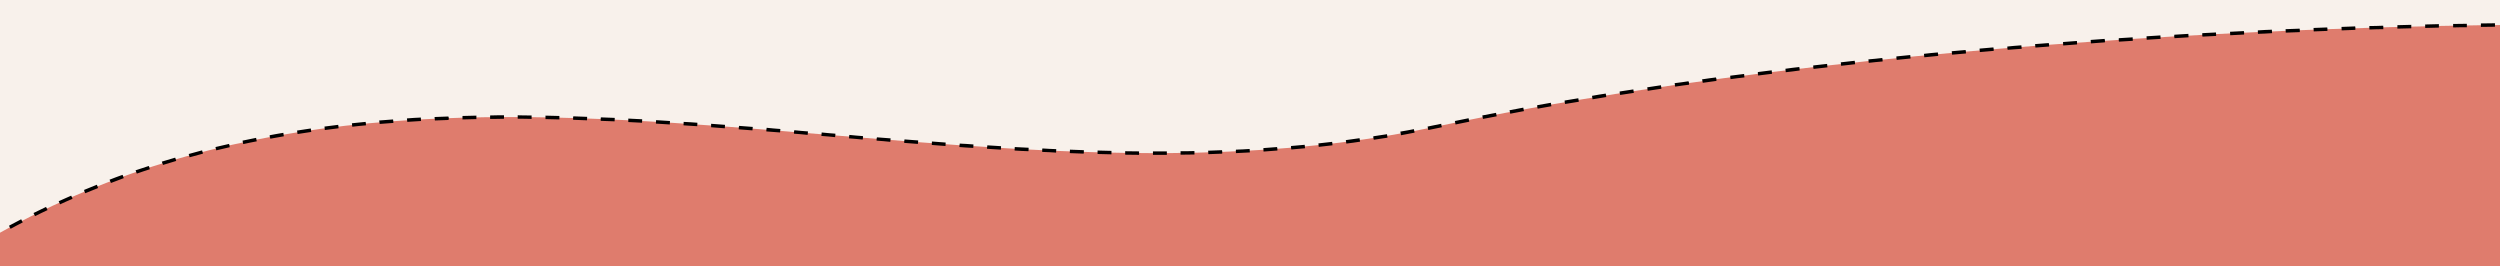
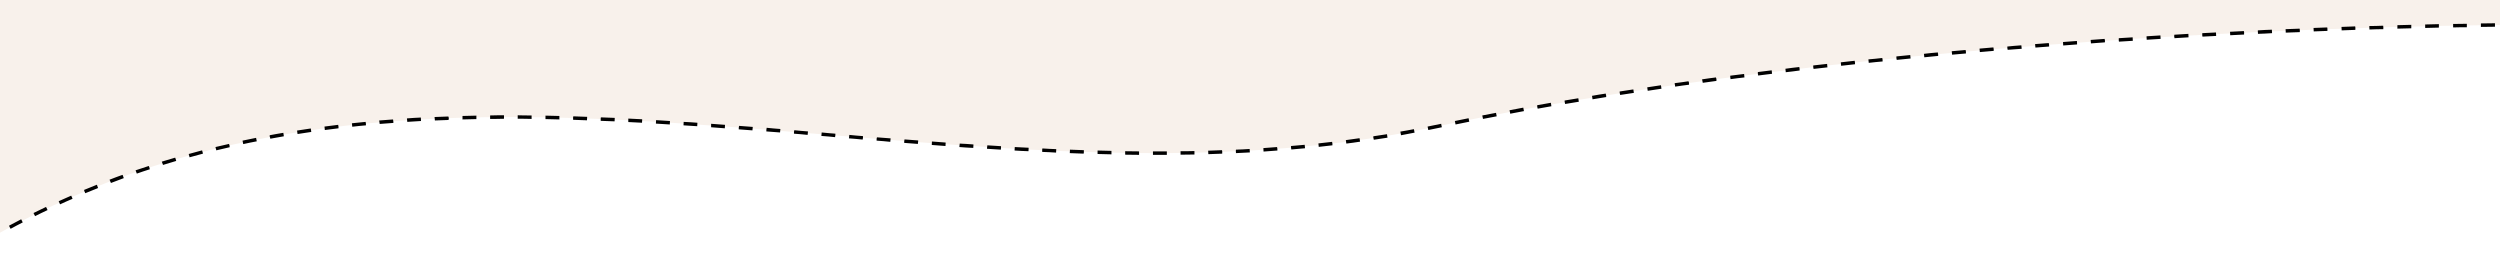
<svg xmlns="http://www.w3.org/2000/svg" version="1.1" id="Layer_1" x="0px" y="0px" viewBox="0 0 1440 153.5" style="enable-background:new 0 0 1440 153.5;" xml:space="preserve">
  <style type="text/css">
	.st0{fill:#DF7C6D;}
	.st1{fill:#F8F1EB;}
</style>
-   <rect x="-32.5" y="-17.6" class="st0" width="1498" height="192.9" />
  <path class="st1" d="M-29.5-1346.6c0,0,345.6-9,436.4-34.1c90.8-24.7,360.1-81.3,477.5-81.3c232.4,0,392.4,73.3,580.6-24.4V14.3  c0,0-349.3-2.1-638.6,58.8S231.8-20.8-32,153.5" />
  <path d="M406.9-1380.7l-0.1-0.5l0,0L406.9-1380.7z M1465-1486.5h0.5v-0.8l-0.7,0.4L1465-1486.5z M1465,14.3v0.5h0.5v-0.5H1465z   M826.4,73.1l0.1,0.5L826.4,73.1z M-31.7,153.9c1.1-0.7,2.2-1.5,3.4-2.2l-0.5-0.8c-1.1,0.7-2.3,1.5-3.4,2.2L-31.7,153.9z   M-21.6,147.4c2.3-1.4,4.5-2.8,6.8-4.2l-0.5-0.8c-2.3,1.4-4.5,2.8-6.8,4.2L-21.6,147.4z M-8,139.2c2.3-1.3,4.6-2.7,6.9-4l-0.5-0.9  c-2.3,1.3-4.6,2.6-7,4L-8,139.2z M5.9,131.4c2.3-1.3,4.7-2.5,7-3.7l-0.5-0.9c-2.3,1.2-4.7,2.5-7,3.7L5.9,131.4z M20,124.1  c2.4-1.2,4.8-2.4,7.2-3.5l-0.4-0.9c-2.4,1.1-4.8,2.3-7.2,3.5L20,124.1z M34.4,117.2c2.4-1.1,4.8-2.2,7.2-3.2l-0.4-0.9  c-2.4,1-4.8,2.1-7.2,3.2L34.4,117.2z M48.9,110.8c2.5-1,4.9-2,7.4-3l-0.4-0.9c-2.5,1-4.9,2-7.4,3L48.9,110.8z M63.7,104.9  c2.5-1,5-1.9,7.4-2.8l-0.3-0.9c-2.5,0.9-5,1.8-7.5,2.8L63.7,104.9z M78.7,99.5c2.5-0.9,5-1.7,7.5-2.5l-0.3-1c-2.5,0.8-5,1.7-7.6,2.5  L78.7,99.5z M93.8,94.6c2.5-0.8,5.1-1.6,7.6-2.3l-0.3-1c-2.6,0.8-5.1,1.5-7.7,2.3L93.8,94.6z M109.1,90.1c2.6-0.7,5.1-1.4,7.7-2.1  l-0.3-1c-2.6,0.7-5.1,1.4-7.7,2.1L109.1,90.1z M124.5,86.1c2.6-0.6,5.2-1.2,7.8-1.8l-0.2-1c-2.6,0.6-5.2,1.2-7.8,1.8L124.5,86.1z   M140,82.5c2.6-0.6,5.2-1.1,7.8-1.6l-0.2-1c-2.6,0.5-5.2,1.1-7.8,1.6L140,82.5z M155.6,79.4c2.6-0.5,5.2-1,7.8-1.4l-0.2-1  c-2.6,0.4-5.2,0.9-7.9,1.4L155.6,79.4z M171.3,76.7c2.6-0.4,5.2-0.8,7.9-1.2l-0.1-1c-2.6,0.4-5.3,0.8-7.9,1.2L171.3,76.7z   M187.1,74.4c2.6-0.3,5.3-0.7,7.9-1l-0.1-1c-2.6,0.3-5.3,0.7-7.9,1L187.1,74.4z M202.9,72.5c2.6-0.3,5.3-0.6,7.9-0.8l-0.1-1  c-2.6,0.3-5.3,0.5-7.9,0.8L202.9,72.5z M218.7,71c2.6-0.2,5.3-0.4,7.9-0.6l-0.1-1c-2.7,0.2-5.3,0.4-8,0.6L218.7,71z M234.6,69.7  c2.6-0.2,5.3-0.3,7.9-0.5l-0.1-1c-2.7,0.1-5.3,0.3-8,0.5L234.6,69.7z M250.5,68.9c2.6-0.1,5.3-0.2,8-0.3v-1c-2.7,0.1-5.3,0.2-8,0.3  V68.9z M266.4,68.3c2.7-0.1,5.3-0.1,8-0.2v-1c-2.7,0.1-5.3,0.1-8,0.2V68.3z M282.3,68c2.7,0,5.3,0,8-0.1v-1c-2.7,0-5.3,0-8,0.1V68z   M298.2,67.9c2.7,0,5.3,0,8,0.1v-1c-2.7,0-5.3,0-8-0.1V67.9z M314.2,68.1c2.7,0.1,5.3,0.1,8,0.2v-1c-2.7-0.1-5.3-0.1-8-0.2V68.1z   M330.1,68.5c2.7,0.1,5.3,0.2,8,0.3v-1c-2.7-0.1-5.3-0.2-8-0.3V68.5z M346,69.1c2.7,0.1,5.3,0.2,8,0.3v-1c-2.7-0.1-5.3-0.2-8-0.3  V69.1z M361.9,69.8c2.6,0.1,5.3,0.3,7.9,0.4l0.1-1c-2.7-0.1-5.3-0.3-7.9-0.4L361.9,69.8z M377.8,70.7c2.7,0.2,5.3,0.3,8,0.5l0.1-1  c-2.7-0.2-5.3-0.3-8-0.5L377.8,70.7z M393.7,71.7c2.6,0.2,5.3,0.3,7.9,0.5l0.1-1c-2.6-0.2-5.3-0.4-7.9-0.5L393.7,71.7z M409.6,72.8  c2.6,0.2,5.3,0.4,7.9,0.6l0.1-1c-2.7-0.2-5.3-0.4-8-0.6V72.8z M425.5,74c2.6,0.2,5.3,0.4,7.9,0.6l0.1-1c-2.6-0.2-5.3-0.4-7.9-0.6  L425.5,74z M441.4,75.2c2.6,0.2,5.3,0.4,7.9,0.6l0.1-1c-2.6-0.2-5.3-0.4-7.9-0.7L441.4,75.2z M457.3,76.5c2.6,0.2,5.3,0.4,7.9,0.7  l0.1-1c-2.6-0.2-5.3-0.4-7.9-0.7L457.3,76.5z M473.2,77.8c2.6,0.2,5.3,0.4,7.9,0.7l0.1-1c-2.6-0.2-5.3-0.4-7.9-0.7L473.2,77.8z   M489.1,79.2c2.6,0.2,5.3,0.4,7.9,0.7l0.1-1c-2.6-0.2-5.3-0.4-7.9-0.7L489.1,79.2z M504.9,80.5c2.6,0.2,5.3,0.4,7.9,0.7l0.1-1  c-2.6-0.2-5.3-0.4-7.9-0.7L504.9,80.5z M520.8,81.8c2.6,0.2,5.3,0.4,7.9,0.6l0.1-1c-2.6-0.2-5.3-0.4-7.9-0.6L520.8,81.8z M536.7,83  c2.6,0.2,5.3,0.4,7.9,0.6l0.1-1c-2.6-0.2-5.3-0.4-7.9-0.6L536.7,83z M552.6,84.2c2.7,0.2,5.3,0.4,8,0.5l0.1-1  c-2.7-0.2-5.3-0.4-7.9-0.5L552.6,84.2z M568.5,85.2c2.7,0.2,5.3,0.3,8,0.5l0.1-1c-2.6-0.2-5.3-0.3-7.9-0.5L568.5,85.2z M584.4,86.2  c2.7,0.2,5.3,0.3,8,0.4l0.1-1c-2.7-0.1-5.3-0.3-8-0.4L584.4,86.2z M600.3,87c2.7,0.1,5.3,0.2,8,0.4v-1c-2.7-0.1-5.3-0.2-8-0.4V87z   M616.3,87.7c2.7,0.1,5.3,0.2,8,0.3v-1c-2.7-0.1-5.3-0.2-8-0.3V87.7z M632.2,88.2c2.7,0.1,5.3,0.1,8,0.2v-1c-2.7-0.1-5.3-0.1-8-0.2  V88.2z M648.1,88.6c2.7,0,5.3,0.1,8,0.1v-1c-2.7,0-5.3-0.1-8-0.1V88.6z M664.1,88.7c2.7,0,5.3,0,8,0v-1c-2.7,0-5.3,0-8,0V88.7z   M680,88.6c2.7,0,5.3-0.1,8-0.1v-1c-2.7,0.1-5.3,0.1-8,0.1V88.6z M696,88.3c2.7-0.1,5.3-0.2,8-0.3v-1c-2.7,0.1-5.3,0.2-8,0.3V88.3z   M711.9,87.7c2.7-0.1,5.3-0.3,8-0.4l-0.1-1c-2.6,0.2-5.3,0.3-8,0.4L711.9,87.7z M727.8,86.8c2.7-0.2,5.3-0.4,8-0.6l-0.1-1  c-2.6,0.2-5.3,0.4-7.9,0.6V86.8z M743.7,85.6c2.6-0.2,5.3-0.5,7.9-0.7l-0.1-1c-2.6,0.2-5.3,0.5-7.9,0.7L743.7,85.6z M759.6,84.1  c2.6-0.3,5.3-0.6,7.9-0.9l-0.1-1c-2.6,0.3-5.3,0.6-7.9,0.9L759.6,84.1z M775.4,82.2c2.6-0.3,5.3-0.7,7.9-1.1l-0.1-1  c-2.6,0.4-5.3,0.7-7.9,1.1L775.4,82.2z M791.2,80c2.6-0.4,5.3-0.8,7.9-1.2l-0.2-1c-2.6,0.4-5.2,0.8-7.9,1.2L791.2,80z M806.9,77.4  c2.6-0.5,5.2-0.9,7.8-1.4l-0.2-1c-2.6,0.5-5.2,1-7.8,1.4L806.9,77.4z M822.6,74.4c1.3-0.3,2.6-0.5,3.9-0.8l-0.2-1  c-1.3,0.3-2.6,0.5-3.9,0.8L822.6,74.4z M826.5,73.6c1.3-0.3,2.6-0.5,3.9-0.8l-0.2-1c-1.3,0.3-2.6,0.5-3.9,0.8L826.5,73.6z   M838.3,71.2c2.6-0.5,5.2-1.1,7.9-1.6l-0.2-1c-2.6,0.5-5.3,1.1-7.9,1.6L838.3,71.2z M854.1,68c2.6-0.5,5.2-1,7.9-1.5l-0.2-1  c-2.6,0.5-5.2,1-7.9,1.5L854.1,68z M869.8,65c2.6-0.5,5.3-1,7.9-1.5l-0.2-1c-2.6,0.5-5.3,1-7.9,1.5L869.8,65z M885.6,62.2  c2.6-0.5,5.3-0.9,7.9-1.4l-0.2-1c-2.6,0.5-5.3,0.9-7.9,1.4L885.6,62.2z M901.4,59.4c2.6-0.5,5.3-0.9,7.9-1.3l-0.2-1  c-2.6,0.4-5.3,0.9-7.9,1.3L901.4,59.4z M917.3,56.7c2.6-0.4,5.3-0.9,7.9-1.3l-0.2-1c-2.6,0.4-5.3,0.8-7.9,1.3L917.3,56.7z   M933.1,54.2c2.6-0.4,5.3-0.8,7.9-1.2l-0.2-1c-2.6,0.4-5.3,0.8-7.9,1.2L933.1,54.2z M949,51.8c2.6-0.4,5.3-0.8,7.9-1.2l-0.1-1  c-2.6,0.4-5.3,0.8-7.9,1.2L949,51.8z M964.9,49.4c2.7-0.4,5.3-0.8,8-1.1l-0.1-1c-2.7,0.4-5.3,0.8-8,1.1L964.9,49.4z M980.8,47.2  c2.7-0.4,5.3-0.7,7.9-1.1l-0.1-1c-2.6,0.4-5.3,0.7-8,1.1L980.8,47.2z M996.7,45.1c2.7-0.3,5.3-0.7,8-1l-0.1-1c-2.7,0.3-5.3,0.7-8,1  L996.7,45.1z M1012.6,43c2.7-0.3,5.3-0.7,8-1l-0.1-1c-2.7,0.3-5.3,0.7-8,1L1012.6,43z M1028.6,41.1c2.7-0.3,5.3-0.6,8-1l-0.1-1  c-2.7,0.3-5.3,0.6-8,1L1028.6,41.1z M1044.5,39.2c2.7-0.3,5.3-0.6,8-0.9l-0.1-1c-2.7,0.3-5.3,0.6-8,0.9L1044.5,39.2z M1060.5,37.4  c2.7-0.3,5.3-0.6,8-0.9l-0.1-1c-2.7,0.3-5.3,0.6-8,0.9L1060.5,37.4z M1076.4,35.7c2.7-0.3,5.3-0.6,8-0.8l-0.1-1  c-2.7,0.3-5.3,0.6-8,0.8L1076.4,35.7z M1092.4,34c2.7-0.3,5.3-0.5,8-0.8l-0.1-1c-2.7,0.3-5.3,0.5-8,0.8L1092.4,34z M1108.4,32.5  c2.7-0.2,5.3-0.5,8-0.7l-0.1-1c-2.7,0.2-5.3,0.5-8,0.8L1108.4,32.5z M1124.4,31c2.7-0.2,5.3-0.5,8-0.7l-0.1-1  c-2.7,0.2-5.3,0.5-8,0.7L1124.4,31z M1140.4,29.5c2.7-0.2,5.3-0.5,8-0.7l-0.1-1c-2.7,0.2-5.3,0.5-8,0.7L1140.4,29.5z M1156.3,28.2  c2.7-0.2,5.4-0.4,8.1-0.6l-0.1-1c-2.7,0.2-5.4,0.4-8.1,0.7L1156.3,28.2z M1172.4,26.9c2.7-0.2,5.3-0.4,7.9-0.6l-0.1-1  c-2.6,0.2-5.3,0.4-7.9,0.6L1172.4,26.9z M1188.4,25.7c2.7-0.2,5.3-0.4,8-0.6l-0.1-1c-2.7,0.2-5.3,0.4-8,0.6L1188.4,25.7z   M1204.4,24.6c2.7-0.2,5.4-0.4,8.1-0.6l-0.1-1c-2.7,0.2-5.3,0.4-8,0.6V24.6z M1220.4,23.5c2.7-0.2,5.3-0.3,8-0.5l-0.1-1  c-2.6,0.2-5.3,0.3-7.9,0.5V23.5z M1236.5,22.4c2.7-0.2,5.4-0.3,8-0.5l-0.1-1c-2.7,0.2-5.3,0.3-8,0.5L1236.5,22.4z M1252.4,21.5  c2.7-0.2,5.4-0.3,8.1-0.5l-0.1-1c-2.7,0.2-5.4,0.3-8.1,0.5L1252.4,21.5z M1268.5,20.6c2.7-0.1,5.3-0.3,7.9-0.4v-1  c-2.6,0.1-5.3,0.3-7.9,0.4V20.6z M1284.6,19.8c2.7-0.1,5.4-0.3,8-0.4v-1c-2.7,0.1-5.3,0.3-8,0.4V19.8z M1300.6,19  c2.7-0.1,5.4-0.2,8.1-0.4l-0.1-1c-2.7,0.1-5.4,0.2-8.1,0.4L1300.6,19z M1316.6,18.3c2.7-0.1,5.4-0.2,8.1-0.3v-1  c-2.7,0.1-5.3,0.2-8.1,0.3V18.3z M1332.7,17.6c2.7-0.1,5.3-0.2,7.9-0.3v-1c-2.6,0.1-5.3,0.2-7.9,0.3V17.6z M1348.8,17  c2.7-0.1,5.3-0.2,7.9-0.3v-1c-2.6,0.1-5.2,0.2-7.9,0.3V17z M1364.8,16.5c2.7-0.1,5.4-0.2,8-0.2v-1c-2.6,0.1-5.3,0.2-7.9,0.2  L1364.8,16.5z M1380.9,16c2.7-0.1,5.4-0.1,8-0.2v-1c-2.6,0.1-5.2,0.1-8,0.2V16z M1396.9,15.6c2.7-0.1,5.4-0.1,7.9-0.2v-1  c-2.6,0.1-5.2,0.1-7.9,0.2V15.6z M1413,15.3c2.8-0.1,5.4-0.1,7.9-0.1v-1c-2.5,0-5.2,0.1-7.9,0.1V15.3z M1429,15  c2.9,0,5.6-0.1,8.1-0.1v-1c-2.5,0-5.2,0.1-8.1,0.1V15z M1445.2,14.9c3,0,5.7,0,8-0.1v-1c-2.4,0-5,0-8,0.1V14.9z M1461,14.8  c1.3,0,2.3,0,3,0c0.3,0,0.6,0,0.8,0c0.1,0,0.2,0,0.2,0l0,0l0,0l0,0l0,0l0,0c0,0,0,0,0-0.5s0-0.5,0-0.5l0,0l0,0l0,0l0,0  c0,0,0,0-0.1,0c0,0-0.1,0-0.2,0c-0.2,0-0.4,0-0.8,0c-0.7,0-1.7,0-3,0L1461,14.8L1461,14.8z M1465.5,14.3v-4h-1v4H1465.5z   M1465.5,2.3v-8h-1v8C1464.5,2.3,1465.5,2.3,1465.5,2.3z M1465.5-13.6v-8h-1v8H1465.5z M1465.5-29.6v-8h-1v8  C1464.5-29.6,1465.5-29.6,1465.5-29.6z M1465.5-45.6v-8h-1v8H1465.5z M1465.5-61.5v-8h-1v8H1465.5z M1465.5-77.5v-8h-1v8H1465.5z   M1465.5-93.5v-8h-1v8H1465.5z M1465.5-109.4v-8h-1v8H1465.5z M1465.5-125.4v-8h-1v8C1464.5-125.4,1465.5-125.4,1465.5-125.4z   M1465.5-141.4v-8h-1v8H1465.5z M1465.5-157.3v-8h-1v8H1465.5z M1465.5-173.3v-8h-1v8H1465.5z M1465.5-189.3v-8h-1v8H1465.5z   M1465.5-205.2v-8h-1v8H1465.5z M1465.5-221.2v-8h-1v8H1465.5z M1465.5-237.1v-8h-1v8H1465.5z M1465.5-253.1v-8h-1v8H1465.5z   M1465.5-269.1v-8h-1v8H1465.5z M1465.5-285v-8h-1v8H1465.5z M1465.5-301v-8h-1v8H1465.5z M1465.5-317v-8h-1v8H1465.5z   M1465.5-332.9v-8h-1v8H1465.5z M1465.5-348.9v-8h-1v8H1465.5z M1465.5-364.9v-8h-1v8H1465.5z M1465.5-380.8v-8h-1v8H1465.5z   M1465.5-396.8v-8h-1v8H1465.5z M1465.5-412.8v-8h-1v8H1465.5z M1465.5-428.7v-8h-1v8H1465.5z M1465.5-444.7v-8h-1v8H1465.5z   M1465.5-460.7v-8h-1v8H1465.5z M1465.5-476.6v-8h-1v8H1465.5z M1465.5-492.6v-8h-1v8H1465.5z M1465.5-508.6v-8h-1v8L1465.5-508.6  L1465.5-508.6z M1465.5-524.5v-8h-1v8H1465.5z M1465.5-540.5v-8h-1v8H1465.5z M1465.5-556.5v-8h-1v8H1465.5z M1465.5-572.4v-8h-1v8  H1465.5z M1465.5-588.4v-8h-1v8H1465.5z M1465.5-604.4v-8h-1v8H1465.5z M1465.5-620.3v-8h-1v8H1465.5z M1465.5-636.3v-8h-1v8H1465.5  z M1465.5-652.3v-8h-1v8H1465.5z M1465.5-668.2v-8h-1v8H1465.5z M1465.5-684.2v-8h-1v8H1465.5z M1465.5-700.2v-8h-1v8H1465.5z   M1465.5-716.1v-8h-1v8H1465.5z M1465.5-732.1v-8h-1v8H1465.5z M1465.5-748.1v-8h-1v8H1465.5z M1465.5-764v-8h-1v8H1465.5z   M1465.5-780v-8h-1v8H1465.5z M1465.5-796v-8h-1v8H1465.5z M1465.5-811.9v-8h-1v8H1465.5z M1465.5-827.9v-8h-1v8H1465.5z   M1465.5-843.9v-8h-1v8H1465.5z M1465.5-859.8v-8h-1v8H1465.5z M1465.5-875.8v-8h-1v8H1465.5z M1465.5-891.8v-8h-1v8H1465.5z   M1465.5-907.7v-8h-1v8H1465.5z M1465.5-923.7v-8h-1v8H1465.5z M1465.5-939.7v-8h-1v8H1465.5z M1465.5-955.6v-8h-1v8H1465.5z   M1465.5-971.6v-8h-1v8H1465.5z M1465.5-987.6v-8h-1v8H1465.5z M1465.5-1003.5v-8h-1v8H1465.5z M1465.5-1019.5v-8h-1v8H1465.5z   M1465.5-1035.4v-8h-1v8H1465.5z M1465.5-1051.4v-8h-1v8H1465.5z M1465.5-1067.4v-8h-1v8H1465.5z M1465.5-1083.3v-8h-1v8H1465.5z   M1465.5-1099.3v-8h-1v8H1465.5z M1465.5-1115.3v-8h-1v8H1465.5z M1465.5-1131.2v-8h-1v8H1465.5z M1465.5-1147.2v-8h-1v8H1465.5z   M1465.5-1163.2v-8h-1v8H1465.5z M1465.5-1179.1v-8h-1v8H1465.5z M1465.5-1195.1v-8h-1v8H1465.5z M1465.5-1211.1v-8h-1v8H1465.5z   M1465.5-1227v-8h-1v8H1465.5z M1465.5-1243v-8h-1v8H1465.5z M1465.5-1259v-8h-1v8H1465.5z M1465.5-1274.9v-8h-1v8H1465.5z   M1465.5-1290.9v-8h-1v8H1465.5z M1465.5-1306.9v-8h-1v8H1465.5z M1465.5-1322.8v-8h-1v8H1465.5z M1465.5-1338.8v-8h-1v8H1465.5z   M1465.5-1354.8v-8h-1v8H1465.5z M1465.5-1370.7v-8h-1v8H1465.5z M1465.5-1386.7v-8h-1v8H1465.5z M1465.5-1402.7v-8h-1v8H1465.5z   M1465.5-1418.6v-8h-1v8H1465.5z M1465.5-1434.6v-8h-1v8H1465.5z M1465.5-1450.6v-8h-1v8H1465.5z M1465.5-1466.5v-8h-1v8H1465.5z   M1465.5-1482.5v-4h-1v4H1465.5z M1464.8-1486.9c-1.2,0.6-2.4,1.2-3.6,1.8l0.5,0.9c1.2-0.6,2.4-1.2,3.6-1.8L1464.8-1486.9z   M1454-1481.5c-2.4,1.2-4.8,2.3-7.1,3.4l0.4,0.9c2.4-1.1,4.8-2.2,7.2-3.4L1454-1481.5z M1439.6-1474.8c-2.4,1.1-4.8,2.1-7.3,3.2  l0.4,0.9c2.4-1,4.9-2.1,7.3-3.2L1439.6-1474.8z M1425-1468.6c-2.5,1-4.9,2-7.4,2.9l0.4,0.9c2.5-0.9,4.9-1.9,7.4-2.9L1425-1468.6z   M1410.1-1462.9c-2.5,0.9-5,1.8-7.5,2.7l0.3,0.9c2.5-0.9,5-1.7,7.5-2.7L1410.1-1462.9z M1395.1-1457.7c-2.5,0.8-5.1,1.6-7.6,2.4  l0.3,1c2.6-0.8,5.1-1.6,7.7-2.4L1395.1-1457.7z M1379.8-1453.2c-2.6,0.7-5.1,1.4-7.7,2.1l0.2,1c2.6-0.7,5.2-1.4,7.7-2.1  L1379.8-1453.2z M1364.4-1449.1c-2.6,0.6-5.2,1.2-7.8,1.8l0.2,1c2.6-0.6,5.2-1.2,7.8-1.8L1364.4-1449.1z M1348.8-1445.7  c-2.6,0.5-5.2,1-7.8,1.5l0.2,1c2.6-0.5,5.2-1,7.8-1.5L1348.8-1445.7z M1333.2-1442.8c-2.6,0.4-5.2,0.8-7.9,1.2l0.1,1  c2.6-0.4,5.2-0.8,7.9-1.2L1333.2-1442.8z M1317.4-1440.5c-2.6,0.3-5.3,0.7-7.9,1l0.1,1c2.6-0.3,5.3-0.6,7.9-1L1317.4-1440.5z   M1301.6-1438.7c-2.6,0.3-5.3,0.5-7.9,0.7l0.1,1c2.7-0.2,5.3-0.5,7.9-0.7L1301.6-1438.7z M1285.7-1437.4c-2.7,0.2-5.3,0.3-7.9,0.5v1  c2.7-0.1,5.3-0.3,8-0.5L1285.7-1437.4z M1269.8-1436.6c-2.7,0.1-5.3,0.2-8,0.2v1c2.7-0.1,5.3-0.1,8-0.2V-1436.6z M1253.9-1436.2  c-2.7,0-5.3,0-8,0v1c2.7,0,5.3,0,8,0V-1436.2z M1238-1436.2c-2.7,0-5.3-0.1-8-0.1v1c2.7,0.1,5.3,0.1,8,0.1V-1436.2z M1222.1-1436.6  c-2.7-0.1-5.3-0.2-8-0.3v1c2.7,0.1,5.3,0.2,8,0.3V-1436.6z M1206.1-1437.2c-2.7-0.1-5.3-0.3-8-0.4l-0.1,1c2.7,0.2,5.3,0.3,8,0.4  L1206.1-1437.2z M1190.2-1438.2c-2.6-0.2-5.3-0.4-7.9-0.6l-0.1,1c2.7,0.2,5.3,0.4,7.9,0.6L1190.2-1438.2z M1174.3-1439.4  c-2.6-0.2-5.3-0.4-7.9-0.7l-0.1,1c2.7,0.2,5.3,0.4,7.9,0.7L1174.3-1439.4z M1158.5-1440.7c-2.6-0.2-5.3-0.5-7.9-0.7l-0.1,1  c2.7,0.3,5.3,0.5,7.9,0.7L1158.5-1440.7z M1142.6-1442.2c-2.6-0.3-5.3-0.5-7.9-0.8l-0.1,1c2.7,0.3,5.3,0.5,7.9,0.8L1142.6-1442.2z   M1126.8-1443.9c-2.6-0.3-5.3-0.6-7.9-0.8l-0.1,1c2.7,0.3,5.3,0.6,7.9,0.8L1126.8-1443.9z M1110.9-1445.6c-2.6-0.3-5.3-0.6-8-0.9  l-0.1,1c2.7,0.3,5.3,0.6,8,0.9L1110.9-1445.6z M1095.1-1447.3c-2.6-0.3-5.3-0.6-7.9-0.9l-0.1,1c2.7,0.3,5.3,0.6,7.9,0.9  L1095.1-1447.3z M1079.2-1449.1c-2.6-0.3-5.3-0.6-7.9-0.9l-0.1,1c2.6,0.3,5.3,0.6,7.9,0.9L1079.2-1449.1z M1063.3-1450.8  c-2.6-0.3-5.3-0.6-7.9-0.9l-0.1,1c2.7,0.3,5.3,0.6,7.9,0.9L1063.3-1450.8z M1047.5-1452.5c-2.6-0.3-5.3-0.6-7.9-0.8l-0.1,1  c2.6,0.3,5.3,0.5,7.9,0.8L1047.5-1452.5z M1031.6-1454.2c-2.6-0.3-5.3-0.5-7.9-0.8l-0.1,1c2.7,0.3,5.3,0.5,7.9,0.8L1031.6-1454.2z   M1015.8-1455.7c-2.7-0.2-5.3-0.5-8-0.7l-0.1,1c2.7,0.2,5.3,0.5,8,0.7L1015.8-1455.7z M999.9-1457.2c-2.6-0.2-5.3-0.5-8-0.7l-0.1,1  c2.7,0.2,5.3,0.4,8,0.7L999.9-1457.2z M984-1458.5c-2.6-0.2-5.3-0.4-7.9-0.6l-0.1,1c2.7,0.2,5.3,0.4,7.9,0.6L984-1458.5z   M968.1-1459.6c-2.6-0.2-5.3-0.3-7.9-0.5l-0.1,1c2.6,0.2,5.3,0.3,7.9,0.5L968.1-1459.6z M952.2-1460.6c-2.6-0.1-5.3-0.3-8-0.4v1  c2.7,0.1,5.3,0.3,8,0.4V-1460.6z M936.3-1461.4c-2.7-0.1-5.3-0.2-8-0.3v1c2.7,0.1,5.3,0.2,8,0.3V-1461.4z M920.3-1462  c-2.6-0.1-5.3-0.2-8-0.2v1c2.7,0.1,5.3,0.1,8,0.2V-1462z M904.3-1462.4c-2.6,0-5.3-0.1-7.9-0.1v1c2.7,0,5.3,0.1,7.9,0.1V-1462.4z   M888.4-1462.5c-1.3,0-2.7,0-4,0v1c1.3,0,2.7,0,4,0V-1462.5z M884.4-1462.6c-1.3,0-2.6,0-4,0v1c1.3,0,2.6,0,3.9,0L884.4-1462.6  L884.4-1462.6z M872.3-1462.4c-2.6,0.1-5.3,0.2-8,0.3v1c2.7-0.1,5.4-0.2,8-0.3V-1462.4z M856.2-1461.7c-2.7,0.2-5.4,0.3-8.2,0.5  l0.1,1c2.8-0.2,5.5-0.4,8.1-0.5L856.2-1461.7z M840-1460.6c-2.7,0.2-5.4,0.4-8.1,0.7l0.1,1c2.7-0.2,5.4-0.5,8.1-0.7L840-1460.6z   M823.9-1459.2c-2.7,0.3-5.3,0.5-8.1,0.8l0.1,1c2.7-0.3,5.4-0.5,8.1-0.8L823.9-1459.2z M807.8-1457.5c-2.7,0.3-5.3,0.6-8,0.9l0.1,1  c2.7-0.3,5.4-0.6,8-0.9L807.8-1457.5z M791.7-1455.7c-2.7,0.3-5.3,0.6-8,1l0.1,1c2.7-0.3,5.4-0.7,8-1L791.7-1455.7z M775.6-1453.7  c-2.7,0.3-5.3,0.7-8,1.1l0.1,1c2.7-0.4,5.4-0.7,8-1.1L775.6-1453.7z M759.6-1451.5c-2.7,0.4-5.3,0.7-8,1.1l0.1,1  c2.7-0.4,5.3-0.8,8-1.1L759.6-1451.5z M743.6-1449.2c-2.7,0.4-5.3,0.8-8,1.2l0.1,1c2.7-0.4,5.3-0.8,8-1.2L743.6-1449.2z   M727.6-1446.8c-2.7,0.4-5.3,0.8-8,1.2l0.2,1c2.7-0.4,5.3-0.8,8-1.2L727.6-1446.8z M711.6-1444.3c-2.7,0.4-5.3,0.9-8,1.3l0.2,1  c2.7-0.4,5.3-0.9,8-1.3L711.6-1444.3z M695.6-1441.7c-2.7,0.4-5.3,0.9-8,1.3l0.2,1c2.7-0.5,5.3-0.9,8-1.3L695.6-1441.7z M679.7-1439  c-2.7,0.5-5.3,0.9-8,1.4l0.2,1c2.7-0.5,5.3-0.9,8-1.4L679.7-1439z M663.7-1436.2c-2.7,0.5-5.3,0.9-8,1.4l0.2,1  c2.7-0.5,5.3-0.9,8-1.4L663.7-1436.2z M647.8-1433.4c-2.7,0.5-5.3,1-8,1.5l0.2,1c2.6-0.5,5.3-1,8-1.5L647.8-1433.4z M631.9-1430.5  c-2.7,0.5-5.3,1-8,1.5l0.2,1c2.6-0.5,5.3-1,8-1.5L631.9-1430.5z M616-1427.5c-2.7,0.5-5.3,1-8,1.5l0.2,1c2.6-0.5,5.3-1,8-1.5  L616-1427.5z M600.1-1424.4c-2.7,0.5-5.3,1-8,1.6l0.2,1c2.6-0.5,5.3-1,8-1.6L600.1-1424.4z M584.2-1421.3c-2.7,0.5-5.3,1.1-8,1.6  l0.2,1c2.6-0.5,5.3-1.1,8-1.6L584.2-1421.3z M568.3-1418.1c-2.7,0.5-5.3,1.1-8,1.6l0.2,1c2.6-0.5,5.3-1.1,8-1.6L568.3-1418.1z   M552.5-1414.9c-2.7,0.6-5.3,1.1-7.9,1.7l0.2,1c2.6-0.5,5.3-1.1,7.9-1.7L552.5-1414.9z M536.7-1411.6c-2.7,0.6-5.3,1.1-7.9,1.7  l0.2,1c2.6-0.6,5.3-1.1,7.9-1.7L536.7-1411.6z M520.8-1408.2c-2.7,0.6-5.3,1.1-7.9,1.7l0.2,1c2.6-0.6,5.3-1.1,7.9-1.7L520.8-1408.2z   M505-1404.7c-2.7,0.6-5.3,1.2-7.9,1.8l0.2,1c2.6-0.6,5.3-1.2,7.9-1.8L505-1404.7z M489.3-1401.2c-2.7,0.6-5.3,1.2-8,1.8l0.2,1  c2.6-0.6,5.3-1.2,8-1.8L489.3-1401.2z M473.5-1397.6c-2.7,0.6-5.3,1.2-7.9,1.8l0.2,1c2.6-0.6,5.2-1.2,7.9-1.8L473.5-1397.6z   M457.7-1394c-2.7,0.6-5.3,1.2-7.8,1.9l0.2,1c2.6-0.6,5.2-1.2,7.8-1.9L457.7-1394z M441.9-1390.2c-2.7,0.7-5.3,1.3-7.8,1.9l0.2,1  c2.5-0.6,5.2-1.3,7.8-1.9L441.9-1390.2z M426.3-1386.3c-2.7,0.7-5.4,1.4-7.9,2l0.3,1c2.5-0.7,5.2-1.3,7.9-2L426.3-1386.3z   M410.5-1382.2c-1.3,0.3-2.6,0.7-3.8,1l0.3,1c1.2-0.3,2.5-0.7,3.8-1L410.5-1382.2z M406.7-1381.2c-1.2,0.3-2.5,0.7-3.8,1l0.2,1  c1.3-0.3,2.6-0.7,3.8-1L406.7-1381.2z M395-1378.3c-2.6,0.6-5.2,1.1-8.1,1.6l0.2,1c2.8-0.5,5.5-1.1,8.1-1.6L395-1378.3z   M379.1-1375.3c-2.6,0.5-5.3,0.9-8,1.3l0.2,1c2.8-0.4,5.4-0.9,8-1.3L379.1-1375.3z M363-1372.7c-2.6,0.4-5.2,0.8-7.9,1.1l0.1,1  c2.7-0.4,5.4-0.8,8-1.1L363-1372.7z M347-1370.5c-2.6,0.3-5.3,0.7-8,1l0.1,1c2.7-0.3,5.4-0.7,8-1L347-1370.5z M330.9-1368.5  c-2.6,0.3-5.3,0.6-8,0.9l0.1,1c2.7-0.3,5.4-0.6,8-0.9L330.9-1368.5z M314.7-1366.8c-2.7,0.3-5.3,0.6-8,0.8l0.1,1  c2.7-0.3,5.4-0.5,8-0.8L314.7-1366.8z M298.6-1365.1c-2.7,0.3-5.3,0.5-8,0.8l0.1,1c2.7-0.2,5.4-0.5,8-0.8L298.6-1365.1z   M282.4-1363.6c-2.7,0.2-5.3,0.5-8,0.7l0.1,1c2.7-0.2,5.4-0.5,8-0.7L282.4-1363.6z M266.2-1362.3c-2.7,0.2-5.4,0.4-8.1,0.7l0.1,1  c2.7-0.2,5.4-0.4,8.1-0.7L266.2-1362.3z M250.1-1361c-2.7,0.2-5.4,0.4-8.1,0.6l0.1,1c2.7-0.2,5.4-0.4,8.1-0.6L250.1-1361z   M233.9-1359.8c-2.7,0.2-5.4,0.4-8.1,0.6l0.1,1c2.7-0.2,5.4-0.4,8.1-0.6L233.9-1359.8z M217.7-1358.6c-2.7,0.2-5.4,0.4-8.1,0.5  l0.1,1c2.7-0.2,5.4-0.4,8.1-0.5L217.7-1358.6z M201.5-1357.6c-2.7,0.2-5.4,0.3-8.1,0.5l0.1,1c2.7-0.2,5.4-0.3,8.1-0.5L201.5-1357.6z   M185.3-1356.5c-2.7,0.2-5.4,0.3-8.1,0.5l0.1,1c2.7-0.2,5.4-0.3,8.1-0.5L185.3-1356.5z M169.1-1355.6c-2.7,0.2-5.4,0.3-8.1,0.5  l0.1,1c2.7-0.2,5.4-0.3,8.1-0.5L169.1-1355.6z M152.9-1354.7c-2.7,0.1-5.4,0.3-8.1,0.4l0.1,1c2.7-0.1,5.4-0.3,8.1-0.4L152.9-1354.7z   M136.7-1353.8c-2.7,0.1-5.5,0.3-8.2,0.4l0.1,1c2.7-0.1,5.4-0.3,8.2-0.4L136.7-1353.8z M120.4-1353c-2.7,0.1-5.4,0.3-8.1,0.4v1  c2.7-0.1,5.4-0.3,8.1-0.4V-1353z M104.2-1352.2c-2.7,0.1-5.4,0.3-8.1,0.4v1c2.7-0.1,5.4-0.2,8.1-0.4V-1352.2z M88-1351.4  c-2.7,0.1-5.4,0.2-8.1,0.4v1c2.7-0.1,5.4-0.2,8.1-0.4V-1351.4z M71.8-1350.7c-2.8,0.1-5.5,0.2-8.1,0.3v1c2.7-0.1,5.4-0.2,8.1-0.3  V-1350.7z M55.6-1350.1c-2.8,0.1-5.5,0.2-8.2,0.3v1c2.7-0.1,5.4-0.2,8.2-0.3V-1350.1z M39.4-1349.4c-2.8,0.1-5.6,0.2-8.2,0.3v1  c2.7-0.1,5.4-0.2,8.2-0.3V-1349.4z M23.1-1348.8c-2.8,0.1-5.5,0.2-8.1,0.3v1c2.6-0.1,5.3-0.2,8.1-0.3V-1348.8z M6.8-1348.2  c-2.9,0.1-5.6,0.2-8.1,0.3v1c2.6-0.1,5.3-0.2,8.1-0.3V-1348.2z M-9.4-1347.7c-3,0.1-5.8,0.2-8.1,0.3v1c2.4-0.1,5.1-0.2,8.1-0.3  V-1347.7z M-25.5-1347.2c-1.3,0-2.3,0.1-3,0.1c-0.3,0-0.6,0-0.8,0c-0.1,0-0.2,0-0.2,0l0,0l0,0l0,0l0,0l0,0l0,0c0,0,0,0,0,0.5  s0,0.5,0,0.5l0,0l0,0l0,0l0,0l0,0l0,0c0,0,0.1,0,0.2,0c0.2,0,0.4,0,0.8,0c0.7,0,1.7,0,3-0.1V-1347.2z M406.9-1380.7l-0.3-1l0,0  L406.9-1380.7z M1465-1486.5h1v-1.6l-1.5,0.8L1465-1486.5z M1465,14.3v1h1v-1H1465z M826.4,73.1l0.2,1L826.4,73.1z M-31.4,154.3  c1.1-0.7,2.2-1.5,3.4-2.2l-1.1-1.7c-1.1,0.7-2.3,1.5-3.4,2.2L-31.4,154.3z M-21.3,147.8c2.3-1.4,4.5-2.8,6.8-4.2l-1-1.7  c-2.3,1.4-4.5,2.8-6.8,4.2L-21.3,147.8z M-7.8,139.6c2.3-1.3,4.6-2.7,6.9-4l-1-1.8c-2.3,1.3-4.6,2.6-7,4L-7.8,139.6z M6.1,131.8  c2.3-1.3,4.7-2.5,7-3.7l-0.9-1.8c-2.3,1.2-4.7,2.5-7,3.7L6.1,131.8z M20.2,124.5c2.4-1.2,4.8-2.4,7.2-3.5l-0.9-1.8  c-2.4,1.2-4.8,2.3-7.2,3.5L20.2,124.5z M34.6,117.7c2.4-1.1,4.8-2.2,7.2-3.2l-0.8-1.8c-2.4,1.1-4.8,2.1-7.2,3.2L34.6,117.7z   M49.1,111.3c2.5-1,4.9-2,7.4-3l-0.7-1.9c-2.5,1-4.9,2-7.4,3L49.1,111.3z M63.9,105.4c2.5-0.9,5-1.9,7.4-2.8l-0.7-1.9  c-2.5,0.9-5,1.8-7.5,2.8L63.9,105.4z M78.8,100c2.5-0.9,5-1.7,7.5-2.5l-0.6-1.9c-2.5,0.8-5,1.7-7.6,2.5L78.8,100z M93.9,95  c2.5-0.8,5.1-1.6,7.6-2.3l-0.6-1.9c-2.6,0.8-5.1,1.5-7.7,2.3L93.9,95z M109.2,90.6c2.6-0.7,5.1-1.4,7.7-2.1l-0.5-1.9  c-2.6,0.7-5.1,1.4-7.7,2.1L109.2,90.6z M124.6,86.6c2.6-0.6,5.2-1.2,7.7-1.8l-0.4-1.9c-2.6,0.6-5.2,1.2-7.8,1.8L124.6,86.6z   M140.1,83c2.6-0.6,5.2-1.1,7.8-1.6l-0.4-2c-2.6,0.5-5.2,1.1-7.8,1.6L140.1,83z M155.7,79.9c2.6-0.5,5.2-0.9,7.8-1.4l-0.3-2  c-2.6,0.4-5.2,0.9-7.9,1.4L155.7,79.9z M171.4,77.2c2.6-0.4,5.2-0.8,7.9-1.2l-0.3-2c-2.6,0.4-5.3,0.8-7.9,1.2L171.4,77.2z   M187.1,74.9c2.6-0.3,5.3-0.7,7.9-1l-0.2-2c-2.6,0.3-5.3,0.7-7.9,1L187.1,74.9z M202.9,73c2.6-0.3,5.3-0.6,7.9-0.8l-0.2-2  c-2.6,0.3-5.3,0.5-7.9,0.8L202.9,73z M218.7,71.4c2.6-0.2,5.3-0.4,7.9-0.6l-0.2-2c-2.7,0.2-5.3,0.4-8,0.6L218.7,71.4z M234.6,70.2  c2.6-0.2,5.3-0.3,7.9-0.5l-0.1-2c-2.7,0.1-5.3,0.3-8,0.5L234.6,70.2z M250.5,69.4c2.6-0.1,5.3-0.2,7.9-0.3l-0.1-2  c-2.7,0.1-5.3,0.2-8,0.3L250.5,69.4z M266.4,68.8c2.7-0.1,5.3-0.1,8-0.2v-2c-2.7,0.1-5.3,0.1-8,0.2V68.8z M282.3,68.5  c2.6,0,5.3,0,8-0.1v-2c-2.7,0-5.3,0-8,0.1V68.5z M298.2,68.4c2.7,0,5.3,0,8,0.1v-2c-2.7,0-5.3,0-8-0.1V68.4z M314.2,68.6  c2.7,0.1,5.3,0.1,8,0.2v-2c-2.7-0.1-5.3-0.1-8-0.2V68.6z M330.1,69c2.6,0.1,5.3,0.2,8,0.3l0.1-2c-2.7-0.1-5.3-0.2-8-0.3L330.1,69z   M346,69.6c2.7,0.1,5.3,0.2,8,0.3l0.1-2c-2.7-0.1-5.3-0.2-8-0.3L346,69.6z M361.9,70.3c2.6,0.1,5.3,0.3,7.9,0.4l0.1-2  c-2.7-0.1-5.3-0.3-8-0.4V70.3z M377.8,71.2c2.7,0.2,5.3,0.3,8,0.5l0.1-2c-2.7-0.2-5.3-0.3-8-0.5L377.8,71.2z M393.7,72.2  c2.6,0.2,5.3,0.3,7.9,0.5l0.1-2c-2.6-0.2-5.3-0.4-7.9-0.5L393.7,72.2z M409.6,73.3c2.6,0.2,5.3,0.4,7.9,0.6l0.1-2  c-2.7-0.2-5.3-0.4-8-0.6V73.3z M425.5,74.5c2.6,0.2,5.3,0.4,7.9,0.6l0.2-2c-2.6-0.2-5.3-0.4-7.9-0.6L425.5,74.5z M441.4,75.7  c2.6,0.2,5.3,0.4,7.9,0.6l0.2-2c-2.6-0.2-5.3-0.4-7.9-0.7L441.4,75.7z M457.3,77c2.6,0.2,5.3,0.4,7.9,0.7l0.2-2  c-2.6-0.2-5.3-0.4-7.9-0.7L457.3,77z M473.1,78.3c2.6,0.2,5.3,0.4,7.9,0.7l0.2-2c-2.6-0.2-5.3-0.4-7.9-0.7L473.1,78.3z M489,79.7  c2.6,0.2,5.3,0.4,7.9,0.7l0.2-2c-2.6-0.2-5.3-0.4-7.9-0.7L489,79.7z M504.9,81c2.6,0.2,5.3,0.4,7.9,0.7l0.2-2  c-2.6-0.2-5.3-0.4-7.9-0.6L504.9,81z M520.8,82.3c2.6,0.2,5.3,0.4,7.9,0.6l0.2-2c-2.6-0.2-5.3-0.4-7.9-0.6L520.8,82.3z M536.7,83.5  c2.6,0.2,5.3,0.4,7.9,0.6l0.1-2c-2.6-0.2-5.3-0.4-7.9-0.6L536.7,83.5z M552.6,84.7c2.7,0.2,5.3,0.4,8,0.5l0.1-2  c-2.7-0.2-5.3-0.4-7.9-0.5L552.6,84.7z M568.5,85.7c2.7,0.2,5.3,0.3,8,0.5l0.1-2c-2.6-0.2-5.3-0.3-7.9-0.5L568.5,85.7z M584.4,86.7  c2.7,0.2,5.3,0.3,8,0.4l0.1-2c-2.7-0.1-5.3-0.3-8-0.4L584.4,86.7z M600.3,87.5c2.7,0.1,5.3,0.2,8,0.4l0.1-2c-2.7-0.1-5.3-0.2-8-0.4  L600.3,87.5z M616.2,88.2c2.7,0.1,5.3,0.2,8,0.3l0.1-2c-2.7-0.1-5.3-0.2-8-0.3L616.2,88.2z M632.2,88.7c2.7,0.1,5.3,0.1,8,0.2v-2  c-2.7-0.1-5.3-0.1-8-0.2V88.7z M648.1,89.1c2.7,0,5.3,0.1,8,0.1v-2c-2.7,0-5.3-0.1-8-0.1V89.1z M664.1,89.2c2.7,0,5.3,0,8,0v-2  c-2.7,0-5.3,0-8,0V89.2z M680,89.1c2.7,0,5.3-0.1,8-0.1v-2c-2.7,0.1-5.3,0.1-8,0.1V89.1z M696,88.8c2.7-0.1,5.3-0.2,8-0.3l-0.1-2  c-2.7,0.1-5.3,0.2-8,0.3L696,88.8z M711.9,88.2c2.7-0.1,5.3-0.3,8-0.4l-0.1-2c-2.6,0.2-5.3,0.3-7.9,0.4V88.2z M727.8,87.3  c2.7-0.2,5.3-0.4,8-0.6l-0.2-2c-2.6,0.2-5.3,0.4-7.9,0.6L727.8,87.3z M743.8,86.1c2.6-0.2,5.3-0.5,7.9-0.7l-0.2-2  c-2.6,0.2-5.3,0.5-7.9,0.7L743.8,86.1z M759.6,84.6c2.6-0.3,5.3-0.6,7.9-0.9l-0.2-2c-2.6,0.3-5.3,0.6-7.9,0.9L759.6,84.6z   M775.5,82.7c2.6-0.3,5.3-0.7,7.9-1.1l-0.3-2c-2.6,0.4-5.3,0.7-7.9,1.1L775.5,82.7z M791.3,80.5c2.6-0.4,5.3-0.8,7.9-1.2l-0.3-2  c-2.6,0.4-5.2,0.8-7.9,1.2L791.3,80.5z M807,77.9c2.6-0.5,5.2-1,7.8-1.5l-0.4-2c-2.6,0.5-5.2,1-7.8,1.4L807,77.9z M822.7,74.9  c1.3-0.3,2.6-0.5,3.9-0.8l-0.4-2c-1.3,0.3-2.6,0.5-3.9,0.8L822.7,74.9z M826.6,74.1c1.3-0.3,2.6-0.5,3.9-0.8l-0.4-2  c-1.3,0.3-2.6,0.6-3.9,0.8L826.6,74.1z M838.4,71.7c2.6-0.5,5.2-1.1,7.9-1.6l-0.4-2c-2.6,0.5-5.3,1.1-7.9,1.6L838.4,71.7z   M854.2,68.5c2.6-0.5,5.2-1,7.9-1.5l-0.4-2c-2.6,0.5-5.2,1-7.9,1.5L854.2,68.5z M869.9,65.5c2.6-0.5,5.3-1,7.9-1.5l-0.4-2  c-2.6,0.5-5.3,1-7.9,1.5L869.9,65.5z M885.7,62.6c2.6-0.5,5.3-0.9,7.9-1.4l-0.3-2c-2.6,0.5-5.3,0.9-7.9,1.4L885.7,62.6z M901.5,59.9  c2.6-0.4,5.3-0.9,7.9-1.3l-0.3-2c-2.6,0.4-5.3,0.9-7.9,1.3L901.5,59.9z M917.3,57.2c2.6-0.4,5.3-0.9,7.9-1.3l-0.3-2  c-2.6,0.4-5.3,0.8-7.9,1.3L917.3,57.2z M933.2,54.7c2.6-0.4,5.3-0.8,7.9-1.2l-0.3-2c-2.6,0.4-5.3,0.8-7.9,1.2L933.2,54.7z   M949.1,52.3c2.6-0.4,5.3-0.8,7.9-1.2l-0.3-2c-2.6,0.4-5.3,0.8-7.9,1.2L949.1,52.3z M964.9,49.9c2.7-0.4,5.3-0.8,8-1.1l-0.3-2  c-2.7,0.4-5.3,0.8-8,1.1L964.9,49.9z M980.8,47.7c2.7-0.4,5.3-0.7,7.9-1.1l-0.3-2c-2.6,0.3-5.3,0.7-8,1.1L980.8,47.7z M996.8,45.6  c2.7-0.4,5.3-0.7,8-1l-0.2-2c-2.7,0.3-5.3,0.7-8,1L996.8,45.6z M1012.7,43.5c2.7-0.3,5.3-0.7,8-1l-0.2-2c-2.6,0.3-5.3,0.7-8,1  L1012.7,43.5z M1028.6,41.6c2.7-0.3,5.3-0.6,8-1l-0.2-2c-2.7,0.3-5.3,0.6-8,1L1028.6,41.6z M1044.6,39.7c2.7-0.3,5.3-0.6,8-0.9  l-0.2-2c-2.7,0.3-5.3,0.6-8,0.9L1044.6,39.7z M1060.5,37.9c2.7-0.3,5.3-0.6,8-0.9l-0.2-2c-2.7,0.3-5.3,0.6-8,0.9L1060.5,37.9z   M1076.4,36.2c2.7-0.3,5.4-0.6,8-0.8l-0.2-2c-2.7,0.3-5.3,0.6-8,0.8L1076.4,36.2z M1092.5,34.5c2.7-0.3,5.3-0.5,8-0.8l-0.2-2  c-2.7,0.3-5.3,0.5-8,0.8L1092.5,34.5z M1108.4,33c2.7-0.3,5.3-0.5,8-0.8l-0.2-2c-2.7,0.2-5.3,0.5-8,0.8L1108.4,33z M1124.4,31.5  c2.7-0.2,5.3-0.5,8-0.7l-0.2-2c-2.7,0.2-5.3,0.5-8,0.7L1124.4,31.5z M1140.4,30c2.7-0.2,5.3-0.5,8-0.7l-0.2-2  c-2.7,0.2-5.3,0.5-8,0.7L1140.4,30z M1156.4,28.7c2.7-0.2,5.4-0.4,8.1-0.6l-0.2-2c-2.7,0.2-5.4,0.4-8.1,0.7L1156.4,28.7z   M1172.4,27.4c2.7-0.2,5.3-0.4,7.9-0.6l-0.2-2c-2.6,0.2-5.3,0.4-7.9,0.6L1172.4,27.4z M1188.4,26.2c2.7-0.2,5.4-0.4,8-0.6l-0.1-2  c-2.7,0.2-5.3,0.4-8,0.6L1188.4,26.2z M1204.4,25c2.7-0.2,5.4-0.4,8-0.6l-0.1-2c-2.7,0.2-5.4,0.4-8.1,0.6L1204.4,25z M1220.5,24  c2.7-0.2,5.3-0.3,8-0.5l-0.1-2c-2.6,0.2-5.3,0.3-8,0.5L1220.5,24z M1236.5,22.9c2.7-0.2,5.4-0.3,8-0.5l-0.1-2  c-2.7,0.2-5.3,0.3-8,0.5L1236.5,22.9z M1252.5,22c2.7-0.2,5.4-0.3,8.1-0.5l-0.1-2c-2.7,0.2-5.4,0.3-8.1,0.5L1252.5,22z M1268.6,21.1  c2.7-0.1,5.3-0.3,7.9-0.4l-0.1-2c-2.6,0.1-5.3,0.3-7.9,0.4L1268.6,21.1z M1284.6,20.3c2.7-0.1,5.4-0.3,8-0.4l-0.1-2  c-2.7,0.1-5.3,0.3-8,0.4L1284.6,20.3z M1300.6,19.5c2.7-0.1,5.4-0.2,8.1-0.4l-0.1-2c-2.7,0.1-5.4,0.2-8.1,0.4L1300.6,19.5z   M1316.6,18.8c2.7-0.1,5.4-0.2,8.1-0.3l-0.1-2c-2.7,0.1-5.3,0.2-8.1,0.3L1316.6,18.8z M1332.7,18.1c2.7-0.1,5.3-0.2,7.9-0.3l-0.1-2  c-2.6,0.1-5.3,0.2-7.9,0.3L1332.7,18.1z M1348.8,17.5c2.7-0.1,5.3-0.2,7.9-0.3l-0.1-2c-2.6,0.1-5.2,0.2-7.9,0.3L1348.8,17.5z   M1364.8,17c2.7-0.1,5.3-0.2,8-0.2l-0.1-2c-2.6,0.1-5.3,0.2-8,0.2L1364.8,17z M1380.9,16.5c2.7-0.1,5.4-0.1,8-0.2v-2  c-2.6,0.1-5.2,0.1-8,0.2V16.5z M1396.9,16.1c2.7-0.1,5.4-0.1,7.9-0.2v-2c-2.6,0.1-5.2,0.1-7.9,0.2V16.1z M1413,15.8  c2.7-0.1,5.4-0.1,7.9-0.1v-2c-2.6,0-5.2,0.1-7.9,0.1V15.8z M1429,15.5c2.9,0,5.6-0.1,8.1-0.1v-2c-2.5,0-5.3,0.1-8.1,0.1V15.5z   M1445.2,15.4c3,0,5.7,0,8-0.1v-2c-2.4,0-5,0-8.1,0.1L1445.2,15.4z M1461,15.3c1.3,0,2.3,0,3,0c0.3,0,0.6,0,0.8,0c0.1,0,0.2,0,0.2,0  l0,0l0,0l0,0l0,0l0,0c0,0,0,0,0-1s0-1,0-1l0,0l0,0l0,0l0,0l0,0c0,0,0,0-0.1,0c0,0-0.1,0-0.2,0c-0.2,0-0.4,0-0.8,0c-0.7,0-1.7,0-3,0  L1461,15.3L1461,15.3z M1466,14.3v-4h-2v4H1466z M1466,2.3v-8h-2v8C1464,2.3,1466,2.3,1466,2.3z M1466-13.6v-8h-2v8H1466z   M1466-29.6v-8h-2v8C1464-29.6,1466-29.6,1466-29.6z M1466-45.6v-8h-2v8H1466z M1466-61.5v-8h-2v8H1466z M1466-77.5v-8h-2v8H1466z   M1466-93.5v-8h-2v8H1466z M1466-109.4v-8h-2v8H1466z M1466-125.4v-8h-2v8C1464-125.4,1466-125.4,1466-125.4z M1466-141.4v-8h-2v8  H1466z M1466-157.3v-8h-2v8H1466z M1466-173.3v-8h-2v8H1466z M1466-189.3v-8h-2v8H1466z M1466-205.2v-8h-2v8H1466z M1466-221.2v-8  h-2v8H1466z M1466-237.1v-8h-2v8H1466z M1466-253.1v-8h-2v8H1466z M1466-269.1v-8h-2v8H1466z M1466-285v-8h-2v8H1466z M1466-301v-8  h-2v8H1466z M1466-317v-8h-2v8H1466z M1466-332.9v-8h-2v8H1466z M1466-348.9v-8h-2v8H1466z M1466-364.9v-8h-2v8H1466z M1466-380.8  v-8h-2v8H1466z M1466-396.8v-8h-2v8H1466z M1466-412.8v-8h-2v8H1466z M1466-428.7v-8h-2v8H1466z M1466-444.7v-8h-2v8H1466z   M1466-460.7v-8h-2v8H1466z M1466-476.6v-8h-2v8H1466z M1466-492.6v-8h-2v8H1466z M1466-508.6v-8h-2v8L1466-508.6L1466-508.6z   M1466-524.5v-8h-2v8H1466z M1466-540.5v-8h-2v8H1466z M1466-556.5v-8h-2v8H1466z M1466-572.4v-8h-2v8H1466z M1466-588.4v-8h-2v8  H1466z M1466-604.4v-8h-2v8H1466z M1466-620.3v-8h-2v8H1466z M1466-636.3v-8h-2v8H1466z M1466-652.3v-8h-2v8H1466z M1466-668.2v-8  h-2v8H1466z M1466-684.2v-8h-2v8H1466z M1466-700.2v-8h-2v8H1466z M1466-716.1v-8h-2v8H1466z M1466-732.1v-8h-2v8H1466z M1466-748.1  v-8h-2v8H1466z M1466-764v-8h-2v8H1466z M1466-780v-8h-2v8H1466z M1466-796v-8h-2v8H1466z M1466-811.9v-8h-2v8H1466z M1466-827.9v-8  h-2v8H1466z M1466-843.9v-8h-2v8H1466z M1466-859.8v-8h-2v8H1466z M1466-875.8v-8h-2v8H1466z M1466-891.8v-8h-2v8H1466z M1466-907.7  v-8h-2v8H1466z M1466-923.7v-8h-2v8H1466z M1466-939.7v-8h-2v8H1466z M1466-955.6v-8h-2v8H1466z M1466-971.6v-8h-2v8H1466z   M1466-987.6v-8h-2v8H1466z M1466-1003.5v-8h-2v8H1466z M1466-1019.5v-8h-2v8H1466z M1466-1035.4v-8h-2v8H1466z M1466-1051.4v-8h-2  v8H1466z M1466-1067.4v-8h-2v8H1466z M1466-1083.3v-8h-2v8H1466z M1466-1099.3v-8h-2v8H1466z M1466-1115.3v-8h-2v8H1466z   M1466-1131.2v-8h-2v8H1466z M1466-1147.2v-8h-2v8H1466z M1466-1163.2v-8h-2v8H1466z M1466-1179.1v-8h-2v8H1466z M1466-1195.1v-8h-2  v8H1466z M1466-1211.1v-8h-2v8H1466z M1466-1227v-8h-2v8H1466z M1466-1243v-8h-2v8H1466z M1466-1259v-8h-2v8H1466z M1466-1274.9v-8  h-2v8H1466z M1466-1290.9v-8h-2v8H1466z M1466-1306.9v-8h-2v8H1466z M1466-1322.8v-8h-2v8H1466z M1466-1338.8v-8h-2v8H1466z   M1466-1354.8v-8h-2v8H1466z M1466-1370.7v-8h-2v8H1466z M1466-1386.7v-8h-2v8H1466z M1466-1402.7v-8h-2v8H1466z M1466-1418.6v-8h-2  v8H1466z M1466-1434.6v-8h-2v8H1466z M1466-1450.6v-8h-2v8H1466z M1466-1466.5v-8h-2v8H1466z M1466-1482.5v-4h-2v4H1466z   M1464.5-1487.4c-1.2,0.6-2.4,1.2-3.6,1.8l0.9,1.8c1.2-0.6,2.4-1.2,3.6-1.8L1464.5-1487.4z M1453.8-1482c-2.4,1.2-4.8,2.3-7.1,3.4  l0.9,1.8c2.4-1.1,4.8-2.3,7.1-3.4L1453.8-1482z M1439.4-1475.2c-2.4,1.1-4.8,2.1-7.3,3.2l0.8,1.8c2.4-1,4.9-2.1,7.3-3.2  L1439.4-1475.2z M1424.8-1469c-2.5,1-4.9,2-7.4,2.9l0.7,1.9c2.5-0.9,5-1.9,7.4-2.9L1424.8-1469z M1409.9-1463.4  c-2.5,0.9-5,1.8-7.5,2.6l0.6,1.9c2.5-0.9,5-1.7,7.6-2.7L1409.9-1463.4z M1394.9-1458.2c-2.6,0.8-5.1,1.6-7.6,2.4l0.6,1.9  c2.6-0.8,5.1-1.6,7.7-2.4L1394.9-1458.2z M1379.7-1453.6c-2.6,0.7-5.1,1.4-7.7,2.1l0.5,1.9c2.6-0.7,5.2-1.4,7.7-2.1L1379.7-1453.6z   M1364.3-1449.6c-2.6,0.6-5.2,1.2-7.8,1.8l0.4,2c2.6-0.6,5.2-1.2,7.8-1.8L1364.3-1449.6z M1348.8-1446.2c-2.6,0.5-5.2,1-7.8,1.5  l0.4,2c2.6-0.5,5.2-1,7.8-1.5L1348.8-1446.2z M1333.1-1443.3c-2.6,0.4-5.2,0.8-7.8,1.2l0.3,2c2.6-0.4,5.2-0.8,7.9-1.2L1333.1-1443.3  z M1317.4-1441c-2.6,0.3-5.3,0.7-7.9,1l0.2,2c2.6-0.3,5.3-0.6,7.9-1L1317.4-1441z M1301.6-1439.2c-2.6,0.3-5.3,0.5-7.9,0.7l0.2,2  c2.6-0.2,5.3-0.5,7.9-0.7L1301.6-1439.2z M1285.7-1437.9c-2.6,0.2-5.3,0.3-7.9,0.5l0.1,2c2.7-0.1,5.3-0.3,8-0.5L1285.7-1437.9z   M1269.8-1437.1c-2.6,0.1-5.3,0.2-8,0.2l0.1,2c2.7-0.1,5.3-0.1,8-0.2L1269.8-1437.1z M1253.9-1436.7c-2.7,0-5.3,0-8,0v2  c2.7,0,5.3,0,8,0V-1436.7z M1238-1436.7c-2.7,0-5.3-0.1-8-0.1v2c2.7,0.1,5.3,0.1,8,0.1V-1436.7z M1222.1-1437.1  c-2.6-0.1-5.3-0.2-7.9-0.3l-0.1,2c2.7,0.1,5.3,0.2,8,0.3V-1437.1z M1206.2-1437.7c-2.6-0.1-5.3-0.3-7.9-0.4l-0.1,2  c2.7,0.2,5.3,0.3,8,0.4V-1437.7z M1190.3-1438.7c-2.6-0.2-5.3-0.4-7.9-0.6l-0.1,2c2.6,0.2,5.3,0.4,7.9,0.6L1190.3-1438.7z   M1174.4-1439.8c-2.6-0.2-5.3-0.4-7.9-0.7l-0.2,2c2.7,0.2,5.3,0.4,7.9,0.7L1174.4-1439.8z M1158.5-1441.2c-2.6-0.2-5.3-0.5-7.9-0.7  l-0.2,2c2.7,0.3,5.3,0.5,7.9,0.7L1158.5-1441.2z M1142.7-1442.7c-2.6-0.3-5.3-0.5-7.9-0.8l-0.2,2c2.7,0.3,5.3,0.5,7.9,0.8  L1142.7-1442.7z M1126.8-1444.4c-2.6-0.3-5.3-0.6-7.9-0.8l-0.2,2c2.7,0.3,5.3,0.6,7.9,0.8L1126.8-1444.4z M1111-1446.1  c-2.6-0.3-5.3-0.6-7.9-0.9l-0.2,2c2.6,0.3,5.3,0.6,7.9,0.9L1111-1446.1z M1095.1-1447.8c-2.6-0.3-5.3-0.6-7.9-0.9l-0.2,2  c2.7,0.3,5.3,0.6,7.9,0.9L1095.1-1447.8z M1079.3-1449.6c-2.6-0.3-5.3-0.6-7.9-0.9l-0.2,2c2.7,0.3,5.3,0.6,7.9,0.9L1079.3-1449.6z   M1063.4-1451.3c-2.6-0.3-5.3-0.6-7.9-0.9l-0.2,2c2.6,0.3,5.3,0.6,7.9,0.9L1063.4-1451.3z M1047.5-1453c-2.6-0.3-5.3-0.6-7.9-0.8  l-0.2,2c2.6,0.3,5.3,0.5,7.9,0.8L1047.5-1453z M1031.7-1454.7c-2.6-0.3-5.3-0.5-7.9-0.8l-0.2,2c2.6,0.3,5.3,0.5,7.9,0.8  L1031.7-1454.7z M1015.8-1456.2c-2.7-0.2-5.3-0.5-8-0.7l-0.2,2c2.7,0.2,5.3,0.5,8,0.7L1015.8-1456.2z M999.9-1457.7  c-2.6-0.2-5.3-0.5-8-0.7l-0.2,2c2.7,0.2,5.3,0.4,8,0.7L999.9-1457.7z M984-1459c-2.6-0.2-5.3-0.4-7.9-0.6l-0.1,2  c2.7,0.2,5.3,0.4,7.9,0.6L984-1459z M968.1-1460.1c-2.6-0.2-5.3-0.3-7.9-0.5l-0.1,2c2.6,0.2,5.3,0.3,7.9,0.5L968.1-1460.1z   M952.2-1461.1c-2.6-0.1-5.3-0.3-8-0.4l-0.1,2c2.7,0.1,5.3,0.3,8,0.4L952.2-1461.1z M936.3-1461.9c-2.7-0.1-5.3-0.2-8-0.3l-0.1,2  c2.7,0.1,5.3,0.2,8,0.3L936.3-1461.9z M920.3-1462.5c-2.6-0.1-5.3-0.2-8-0.2v2c2.7,0.1,5.3,0.1,8,0.2V-1462.5z M904.4-1462.9  c-2.6,0-5.3-0.1-7.9-0.1v2c2.7,0,5.3,0.1,7.9,0.1V-1462.9z M888.4-1463c-1.3,0-2.7,0-4,0v2c1.3,0,2.7,0,4,0V-1463z M884.4-1463.1  c-1.3,0-2.6,0-4,0v2c1.3,0,2.6,0,3.9,0L884.4-1463.1L884.4-1463.1z M872.3-1462.9c-2.6,0.1-5.3,0.2-8,0.3l0.1,2  c2.7-0.1,5.4-0.2,8-0.3L872.3-1462.9z M856.1-1462.2c-2.7,0.2-5.4,0.3-8.2,0.5l0.1,2c2.8-0.2,5.5-0.4,8.1-0.5L856.1-1462.2z   M840-1461.1c-2.7,0.2-5.4,0.4-8.1,0.7l0.2,2c2.7-0.2,5.4-0.5,8.1-0.7L840-1461.1z M823.8-1459.7c-2.7,0.3-5.3,0.5-8.1,0.8l0.2,2  c2.7-0.3,5.4-0.5,8.1-0.8L823.8-1459.7z M807.7-1458c-2.7,0.3-5.3,0.6-8,0.9l0.2,2c2.7-0.3,5.4-0.6,8-0.9L807.7-1458z M791.6-1456.2  c-2.7,0.3-5.3,0.6-8,1l0.2,2c2.7-0.3,5.4-0.7,8-1L791.6-1456.2z M775.6-1454.2c-2.7,0.3-5.3,0.7-8,1.1l0.3,2c2.7-0.4,5.3-0.7,8-1.1  L775.6-1454.2z M759.5-1452c-2.7,0.4-5.3,0.7-8,1.1l0.3,2c2.7-0.4,5.3-0.8,8-1.1L759.5-1452z M743.5-1449.7c-2.7,0.4-5.3,0.8-8,1.2  l0.3,2c2.7-0.4,5.3-0.8,8-1.2L743.5-1449.7z M727.5-1447.3c-2.7,0.4-5.3,0.8-8,1.2l0.3,2c2.7-0.4,5.3-0.8,8-1.2L727.5-1447.3z   M711.5-1444.8c-2.7,0.4-5.3,0.9-8,1.3l0.3,2c2.7-0.4,5.3-0.9,8-1.3L711.5-1444.8z M695.5-1442.2c-2.7,0.4-5.3,0.9-8,1.3l0.3,2  c2.7-0.5,5.3-0.9,8-1.3L695.5-1442.2z M679.6-1439.5c-2.7,0.5-5.3,0.9-8,1.4l0.3,2c2.7-0.5,5.3-0.9,8-1.4L679.6-1439.5z   M663.6-1436.7c-2.7,0.5-5.3,0.9-8,1.4l0.4,2c2.7-0.5,5.3-0.9,8-1.4L663.6-1436.7z M647.7-1433.9c-2.7,0.5-5.3,1-8,1.5l0.4,2  c2.6-0.5,5.3-1,8-1.5L647.7-1433.9z M631.8-1430.9c-2.7,0.5-5.3,1-8,1.5l0.4,2c2.6-0.5,5.3-1,8-1.5L631.8-1430.9z M615.9-1428  c-2.7,0.5-5.3,1-8,1.5l0.4,2c2.6-0.5,5.3-1,8-1.5L615.9-1428z M600-1424.9c-2.7,0.5-5.3,1-8,1.6l0.4,2c2.6-0.5,5.3-1,8-1.6  L600-1424.9z M584.1-1421.8c-2.7,0.5-5.3,1.1-8,1.6l0.4,2c2.6-0.5,5.3-1.1,8-1.6L584.1-1421.8z M568.3-1418.6  c-2.7,0.5-5.3,1.1-8,1.6l0.4,2c2.6-0.5,5.3-1.1,8-1.6L568.3-1418.6z M552.4-1415.4c-2.7,0.6-5.3,1.1-7.9,1.7l0.4,2  c2.6-0.5,5.3-1.1,7.9-1.7L552.4-1415.4z M536.6-1412c-2.7,0.6-5.3,1.1-7.9,1.7l0.4,2c2.6-0.6,5.3-1.1,7.9-1.7L536.6-1412z   M520.7-1408.7c-2.7,0.6-5.3,1.1-7.9,1.7l0.4,2c2.6-0.6,5.3-1.1,7.9-1.7L520.7-1408.7z M504.9-1405.2c-2.7,0.6-5.3,1.2-7.9,1.8  l0.4,2c2.6-0.6,5.3-1.2,7.9-1.8L504.9-1405.2z M489.1-1401.7c-2.7,0.6-5.3,1.2-8,1.8l0.4,2c2.6-0.6,5.3-1.2,8-1.8L489.1-1401.7z   M473.4-1398.1c-2.7,0.6-5.3,1.2-7.9,1.8l0.5,1.9c2.6-0.6,5.2-1.2,7.9-1.8L473.4-1398.1z M457.5-1394.4c-2.7,0.6-5.3,1.3-7.8,1.9  l0.5,1.9c2.6-0.6,5.2-1.2,7.8-1.9L457.5-1394.4z M441.8-1390.7c-2.7,0.7-5.3,1.3-7.8,1.9l0.5,1.9c2.5-0.6,5.2-1.3,7.8-1.9  L441.8-1390.7z M426.2-1386.8c-2.7,0.7-5.4,1.4-7.9,2l0.5,1.9c2.5-0.7,5.2-1.3,7.9-2L426.2-1386.8z M410.4-1382.7  c-1.3,0.3-2.6,0.7-3.8,1l0.5,1.9c1.2-0.3,2.5-0.7,3.8-1L410.4-1382.7z M406.6-1381.7c-1.2,0.3-2.4,0.7-3.7,1l0.5,1.9  c1.3-0.3,2.6-0.7,3.8-1L406.6-1381.7z M394.9-1378.8c-2.6,0.6-5.2,1.1-8,1.6l0.4,2c2.8-0.5,5.5-1.1,8.1-1.6L394.9-1378.8z   M379.1-1375.8c-2.6,0.4-5.3,0.9-8,1.3l0.3,2c2.8-0.4,5.4-0.9,8-1.3L379.1-1375.8z M363-1373.2c-2.6,0.4-5.2,0.8-7.9,1.1l0.3,2  c2.7-0.4,5.4-0.8,8-1.1L363-1373.2z M346.9-1371c-2.6,0.3-5.3,0.7-8,1l0.2,2c2.7-0.3,5.4-0.7,8-1L346.9-1371z M330.8-1369  c-2.6,0.3-5.3,0.6-8,0.9l0.2,2c2.7-0.3,5.4-0.6,8-0.9L330.8-1369z M314.7-1367.3c-2.6,0.3-5.3,0.6-8,0.8l0.2,2  c2.7-0.3,5.4-0.5,8-0.8L314.7-1367.3z M298.5-1365.6c-2.7,0.3-5.3,0.5-8,0.8l0.2,2c2.7-0.2,5.4-0.5,8-0.8L298.5-1365.6z   M282.4-1364.1c-2.7,0.2-5.3,0.5-8,0.7l0.2,2c2.7-0.2,5.4-0.5,8-0.7L282.4-1364.1z M266.2-1362.8c-2.7,0.2-5.4,0.4-8.1,0.7l0.2,2  c2.7-0.2,5.4-0.4,8.1-0.7L266.2-1362.8z M250-1361.5c-2.7,0.2-5.4,0.4-8.1,0.6l0.1,2c2.7-0.2,5.4-0.4,8.1-0.6L250-1361.5z   M233.8-1360.3c-2.7,0.2-5.4,0.4-8.1,0.6l0.1,2c2.7-0.2,5.4-0.4,8.1-0.6L233.8-1360.3z M217.7-1359.1c-2.7,0.2-5.4,0.4-8.1,0.5  l0.1,2c2.7-0.2,5.4-0.4,8.1-0.5L217.7-1359.1z M201.4-1358.1c-2.7,0.2-5.4,0.3-8.1,0.5l0.1,2c2.7-0.2,5.4-0.3,8.1-0.5L201.4-1358.1z   M185.2-1357c-2.7,0.2-5.4,0.3-8.1,0.5l0.1,2c2.7-0.2,5.4-0.3,8.1-0.5L185.2-1357z M169-1356.1c-2.7,0.2-5.4,0.3-8.1,0.5l0.1,2  c2.7-0.2,5.4-0.3,8.1-0.5L169-1356.1z M152.8-1355.2c-2.7,0.1-5.4,0.3-8.1,0.4l0.1,2c2.7-0.1,5.4-0.3,8.1-0.4L152.8-1355.2z   M136.6-1354.3c-2.7,0.1-5.5,0.3-8.2,0.4l0.1,2c2.7-0.1,5.4-0.3,8.2-0.4L136.6-1354.3z M120.4-1353.5c-2.7,0.1-5.4,0.3-8.1,0.4  l0.1,2c2.7-0.1,5.4-0.3,8.1-0.4L120.4-1353.5z M104.2-1352.7c-2.7,0.1-5.4,0.3-8.1,0.4l0.1,2c2.7-0.1,5.4-0.3,8.1-0.4L104.2-1352.7z   M88-1351.9c-2.7,0.1-5.4,0.2-8.1,0.4l0.1,2c2.7-0.1,5.4-0.2,8.1-0.4L88-1351.9z M71.7-1351.2c-2.7,0.1-5.5,0.2-8.1,0.3l0.1,2  c2.7-0.1,5.4-0.2,8.1-0.3L71.7-1351.2z M55.5-1350.6c-2.8,0.1-5.5,0.2-8.2,0.3l0.1,2c2.7-0.1,5.4-0.2,8.2-0.3L55.5-1350.6z   M39.4-1349.9c-2.8,0.1-5.6,0.2-8.2,0.3l0.1,2c2.7-0.1,5.4-0.2,8.2-0.3L39.4-1349.9z M23-1349.3c-2.8,0.1-5.5,0.2-8.1,0.3l0.1,2  c2.6-0.1,5.3-0.2,8.1-0.3L23-1349.3z M6.8-1348.7c-2.9,0.1-5.6,0.2-8.1,0.3l0.1,2c2.6-0.1,5.3-0.2,8.1-0.3L6.8-1348.7z M-9.5-1348.2  c-3,0.1-5.8,0.2-8.1,0.3l0.1,2c2.4-0.1,5.1-0.2,8.1-0.3L-9.5-1348.2z M-25.5-1347.7c-1.3,0-2.3,0.1-3,0.1c-0.3,0-0.6,0-0.8,0  c-0.1,0-0.2,0-0.2,0l0,0l0,0l0,0l0,0l0,0l0,0c0,0,0,0,0,1s0,1,0,1l0,0l0,0l0,0l0,0l0,0l0,0c0,0,0.1,0,0.2,0c0.2,0,0.4,0,0.8,0  c0.7,0,1.7,0,3-0.1V-1347.7z" />
</svg>